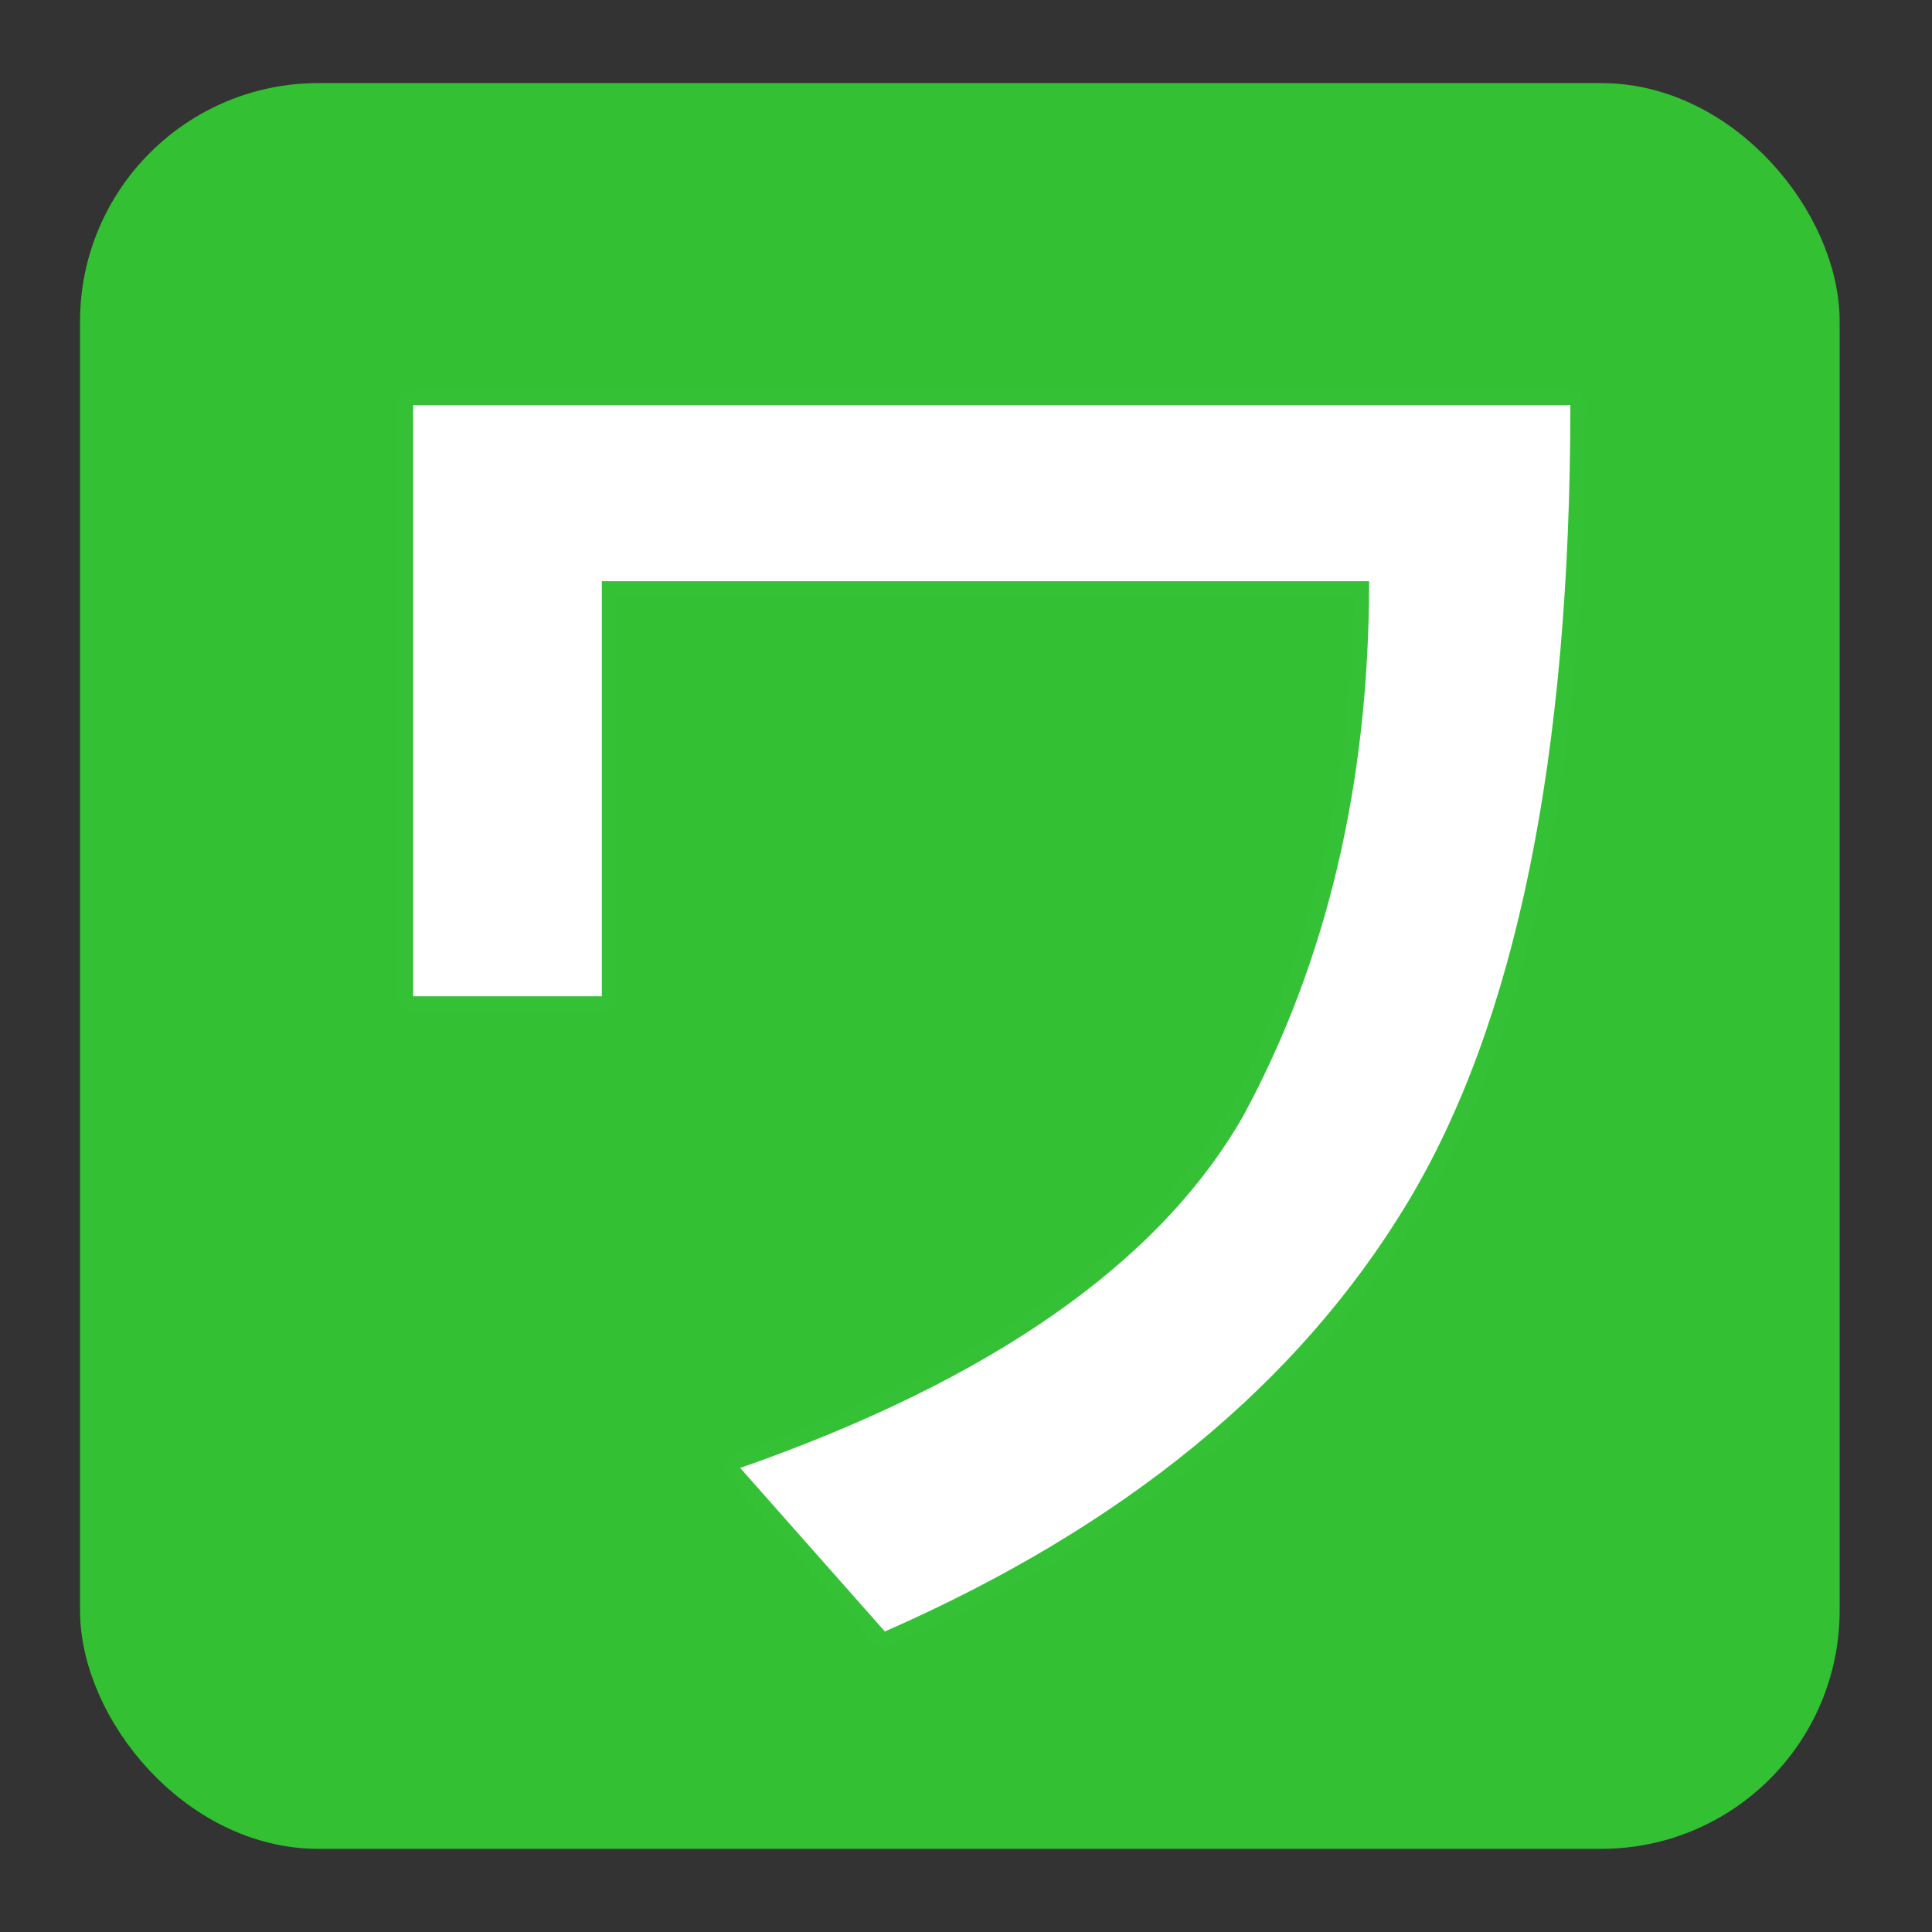
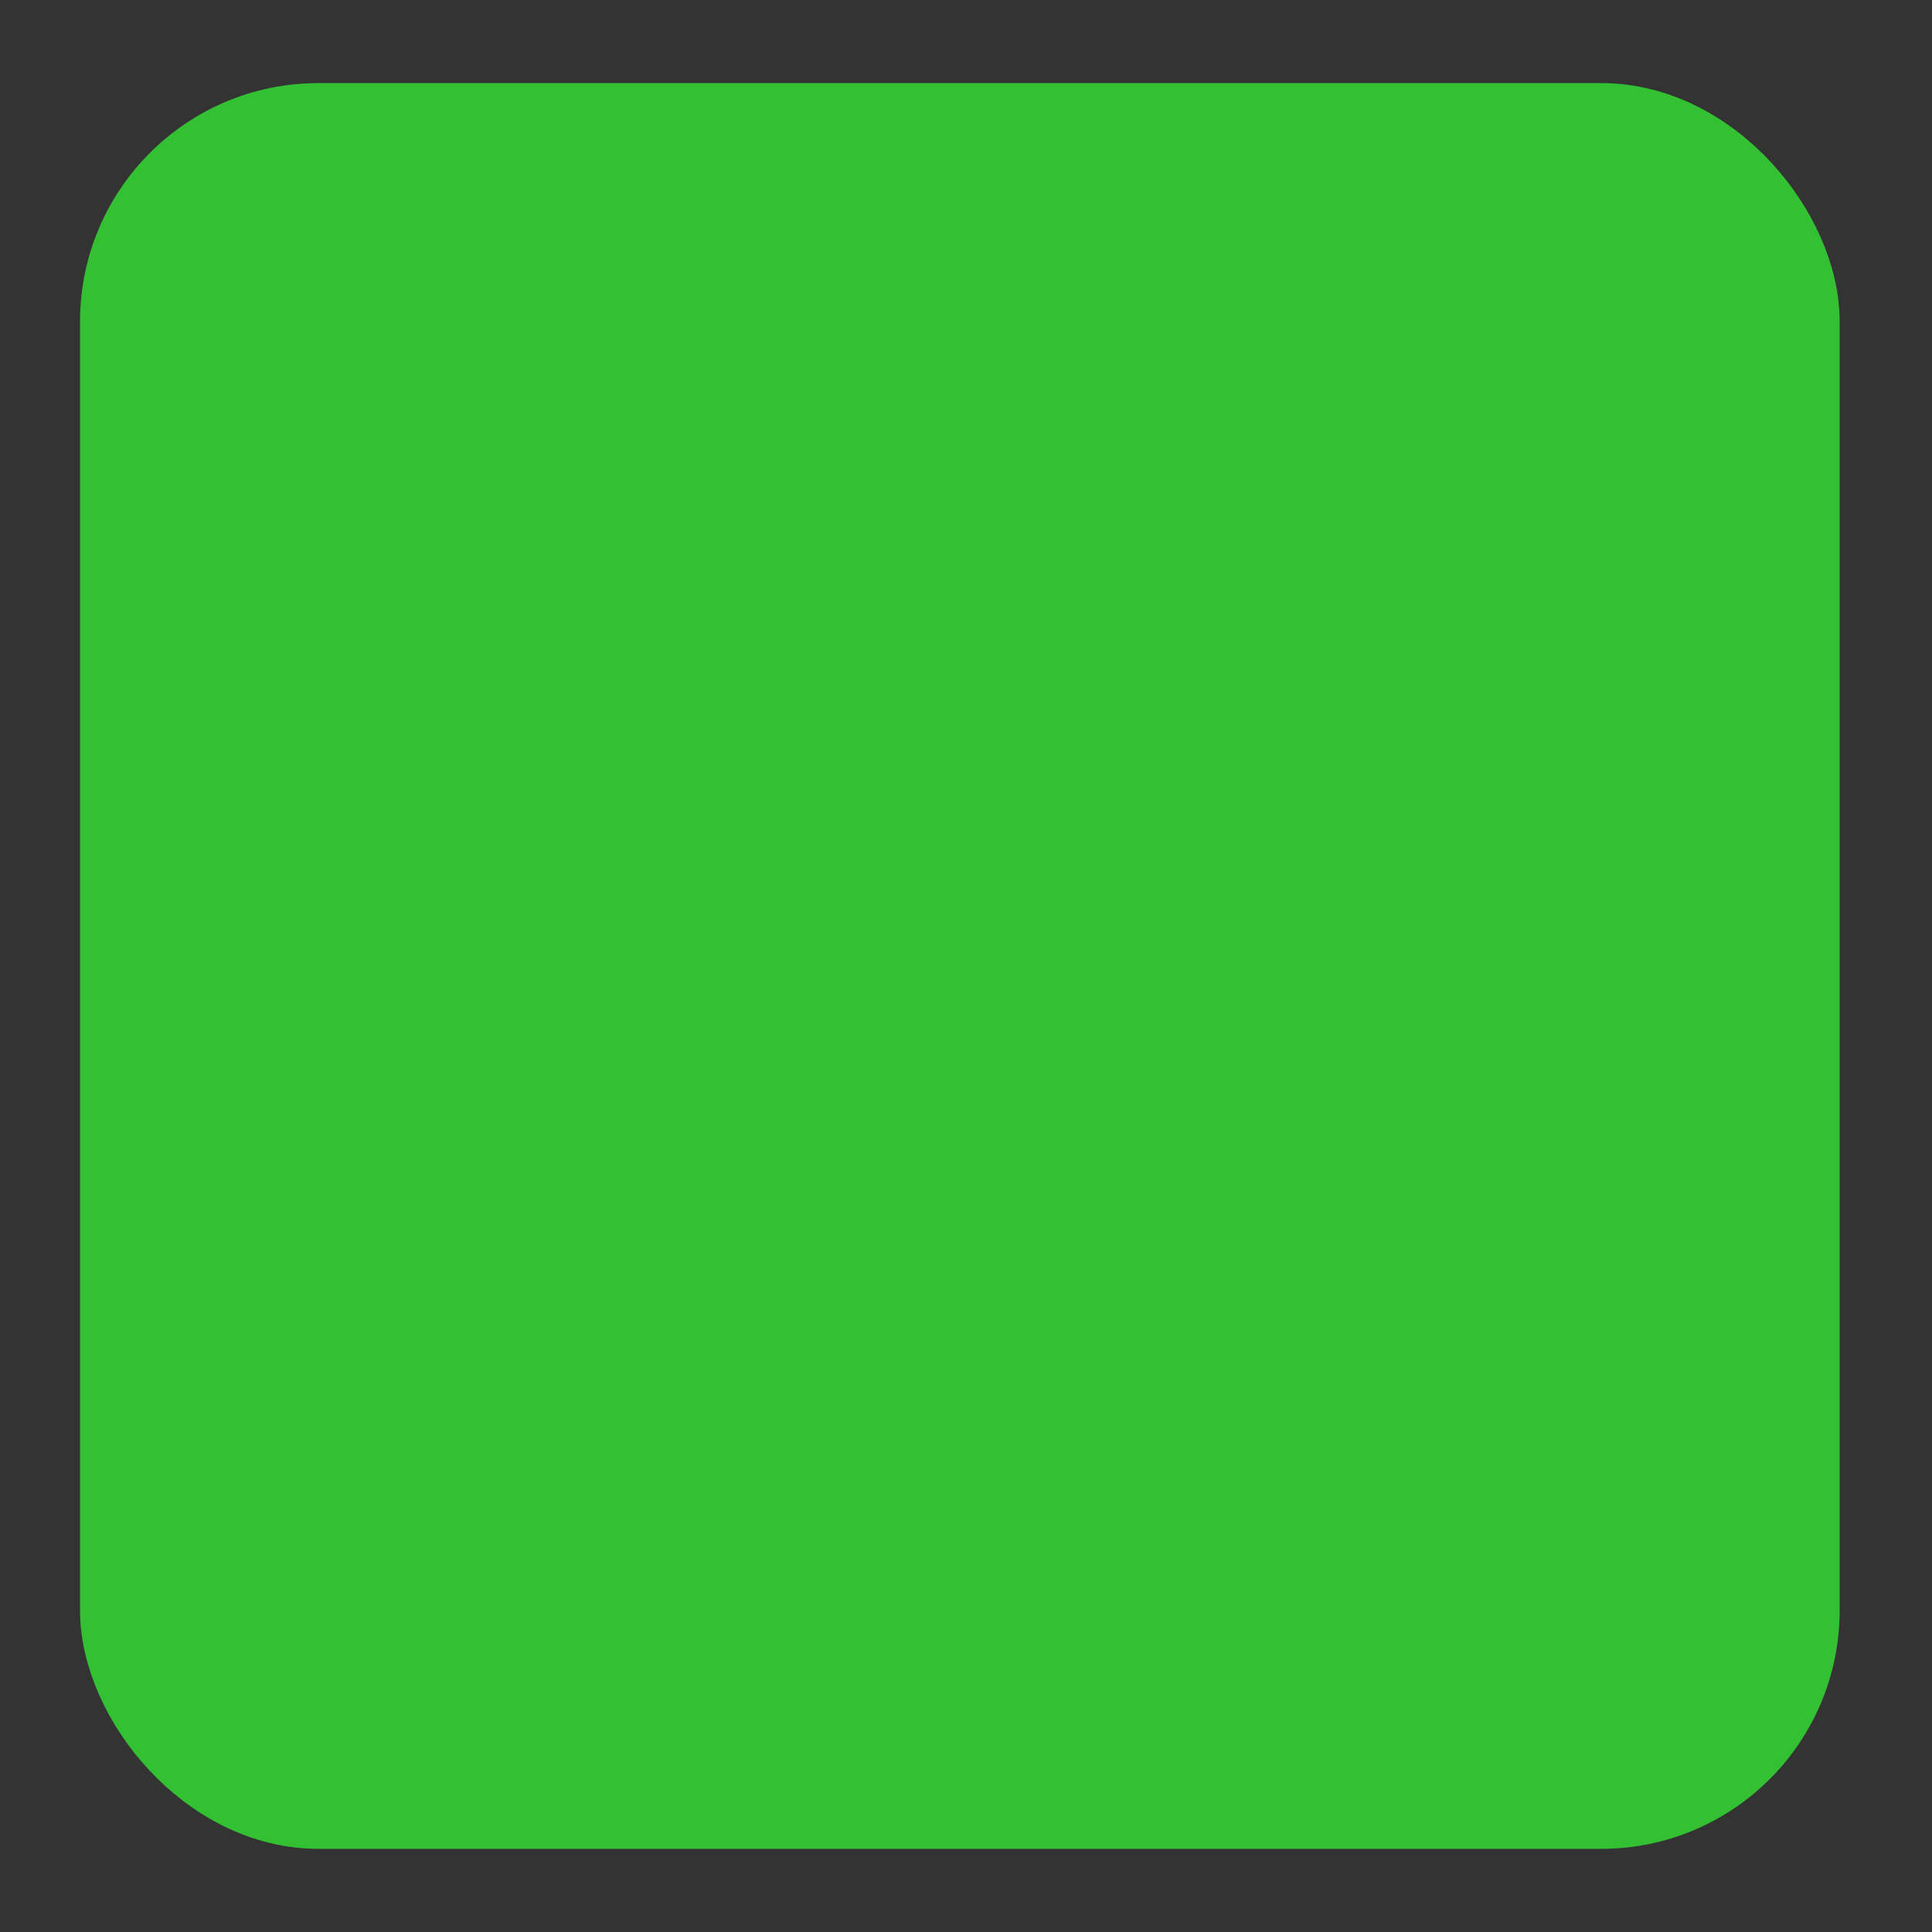
<svg xmlns="http://www.w3.org/2000/svg" xmlns:ns1="http://sodipodi.sourceforge.net/DTD/sodipodi-0.dtd" xmlns:ns2="http://www.inkscape.org/namespaces/inkscape" width="512.0px" height="512.0px" viewBox="0 0 512.0 512.0" version="1.1" id="SVGRoot" ns1:docname="wordprocessor_append.svg" ns2:version="1.2.1 (9c6d41e410, 2022-07-14)">
  <rect x="0" y="0" width="512.0" height="512.0" fill="#333333" stroke="none" />
  <ns1:namedview id="namedview579" pagecolor="#ffffff" bordercolor="#000000" borderopacity="0.25" ns2:showpageshadow="2" ns2:pageopacity="0.0" ns2:pagecheckerboard="0" ns2:deskcolor="#d1d1d1" ns2:document-units="px" showgrid="true" ns2:zoom="1" ns2:cx="150.5" ns2:cy="187" ns2:window-width="1920" ns2:window-height="1009" ns2:window-x="-8" ns2:window-y="2152" ns2:window-maximized="1" ns2:current-layer="layer1">
    <ns2:grid type="xygrid" id="grid585" />
  </ns1:namedview>
  <defs id="defs574" />
  <g ns2:label="Layer 1" ns2:groupmode="layer" id="layer1">
    <rect style="fill:#33c033;stroke:#33c033;stroke-width:16;stroke-linejoin:round;stroke-miterlimit:40;stroke-dasharray:none;stroke-opacity:1;fill-opacity:1" id="rect646" width="450.318" height="451.941" x="29.21" y="30.021" ns2:label="rect646" ry="55.174" />
  </g>
  <g ns2:groupmode="layer" id="layer3" ns2:label="Layer 2">
    <g aria-label="ワ" id="text3575" style="font-size:426.667px;line-height:0;font-family:HGSGothicE;-inkscape-font-specification:'HGSGothicE, Normal';stroke:#ffffff;stroke-width:8;stroke-linejoin:round;stroke-miterlimit:40;stroke-opacity:0.012;fill:#ffffff;fill-opacity:1">
-       <path d="m 416.161,107.358 q 0,140 -43.333,211.667 -43.333,71.667 -138.333,113.333 l -38.333,-43.333 q 100,-35 133.333,-93.333 33.333,-61.667 33.333,-141.667 H 159.494 V 264.025 H 109.494 V 107.358 Z" id="path4362" style="stroke:#ffffff;stroke-opacity:0.012;fill:#ffffff;fill-opacity:1" />
-     </g>
+       </g>
  </g>
</svg>